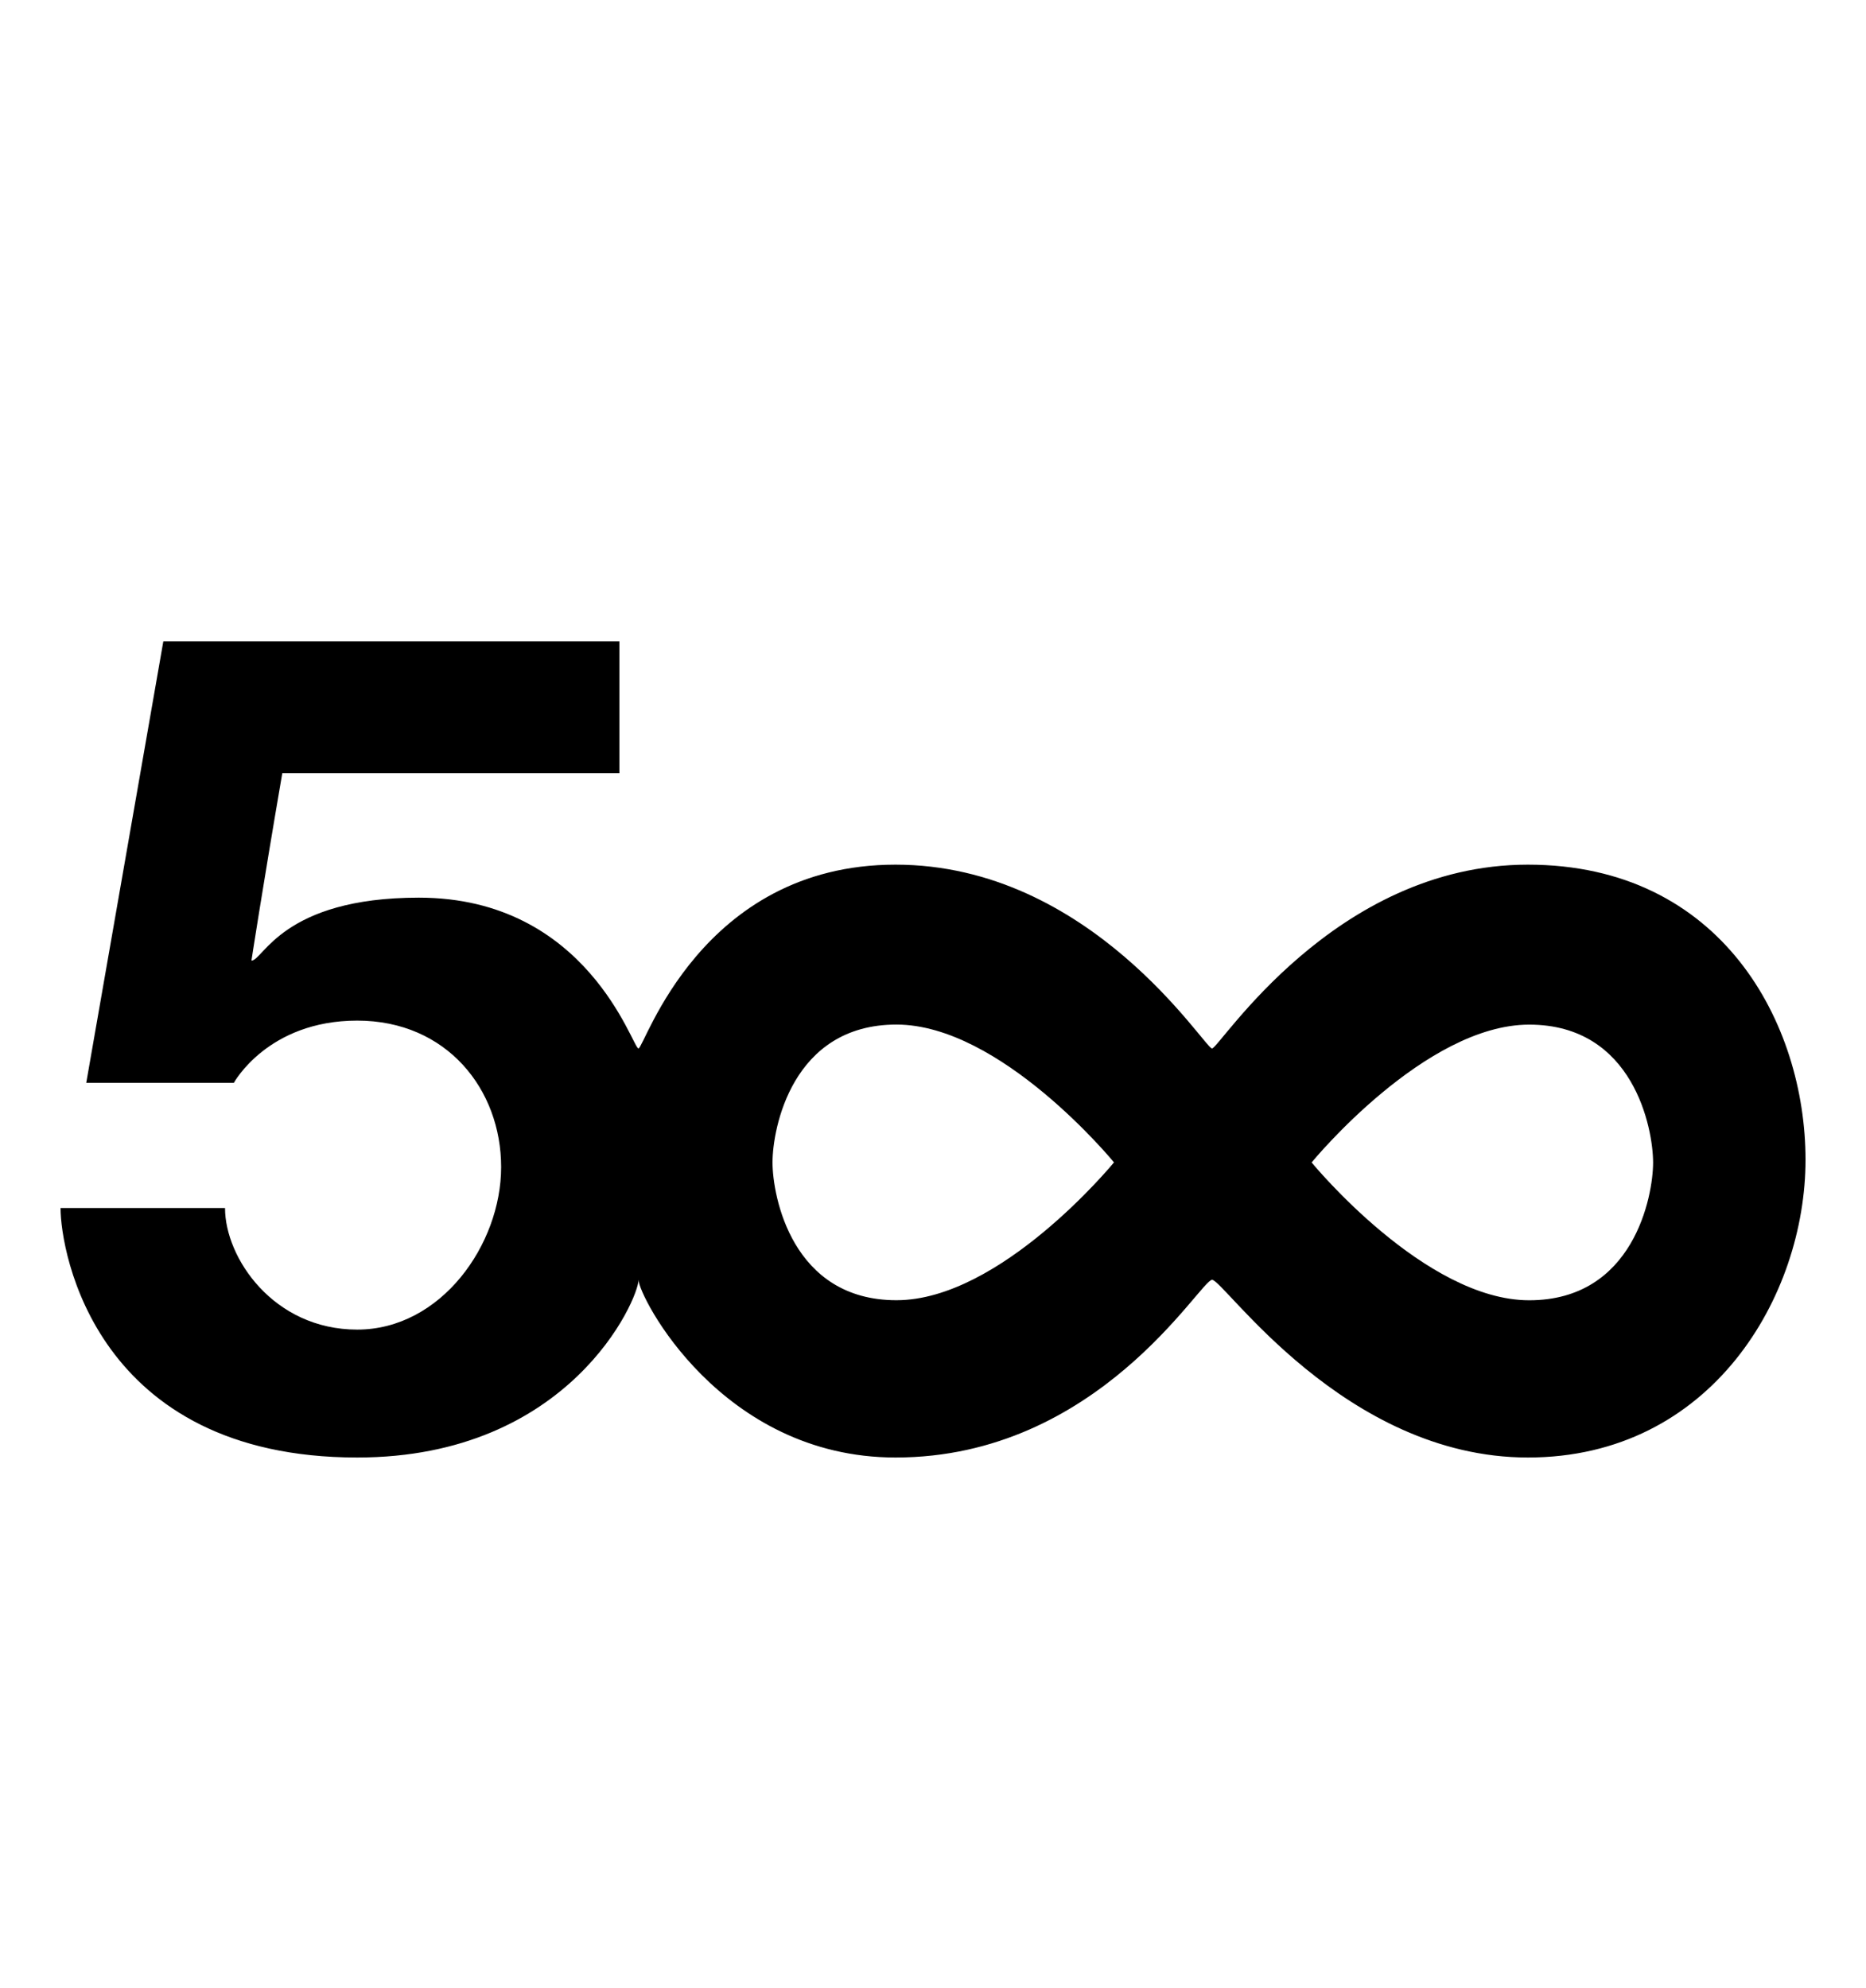
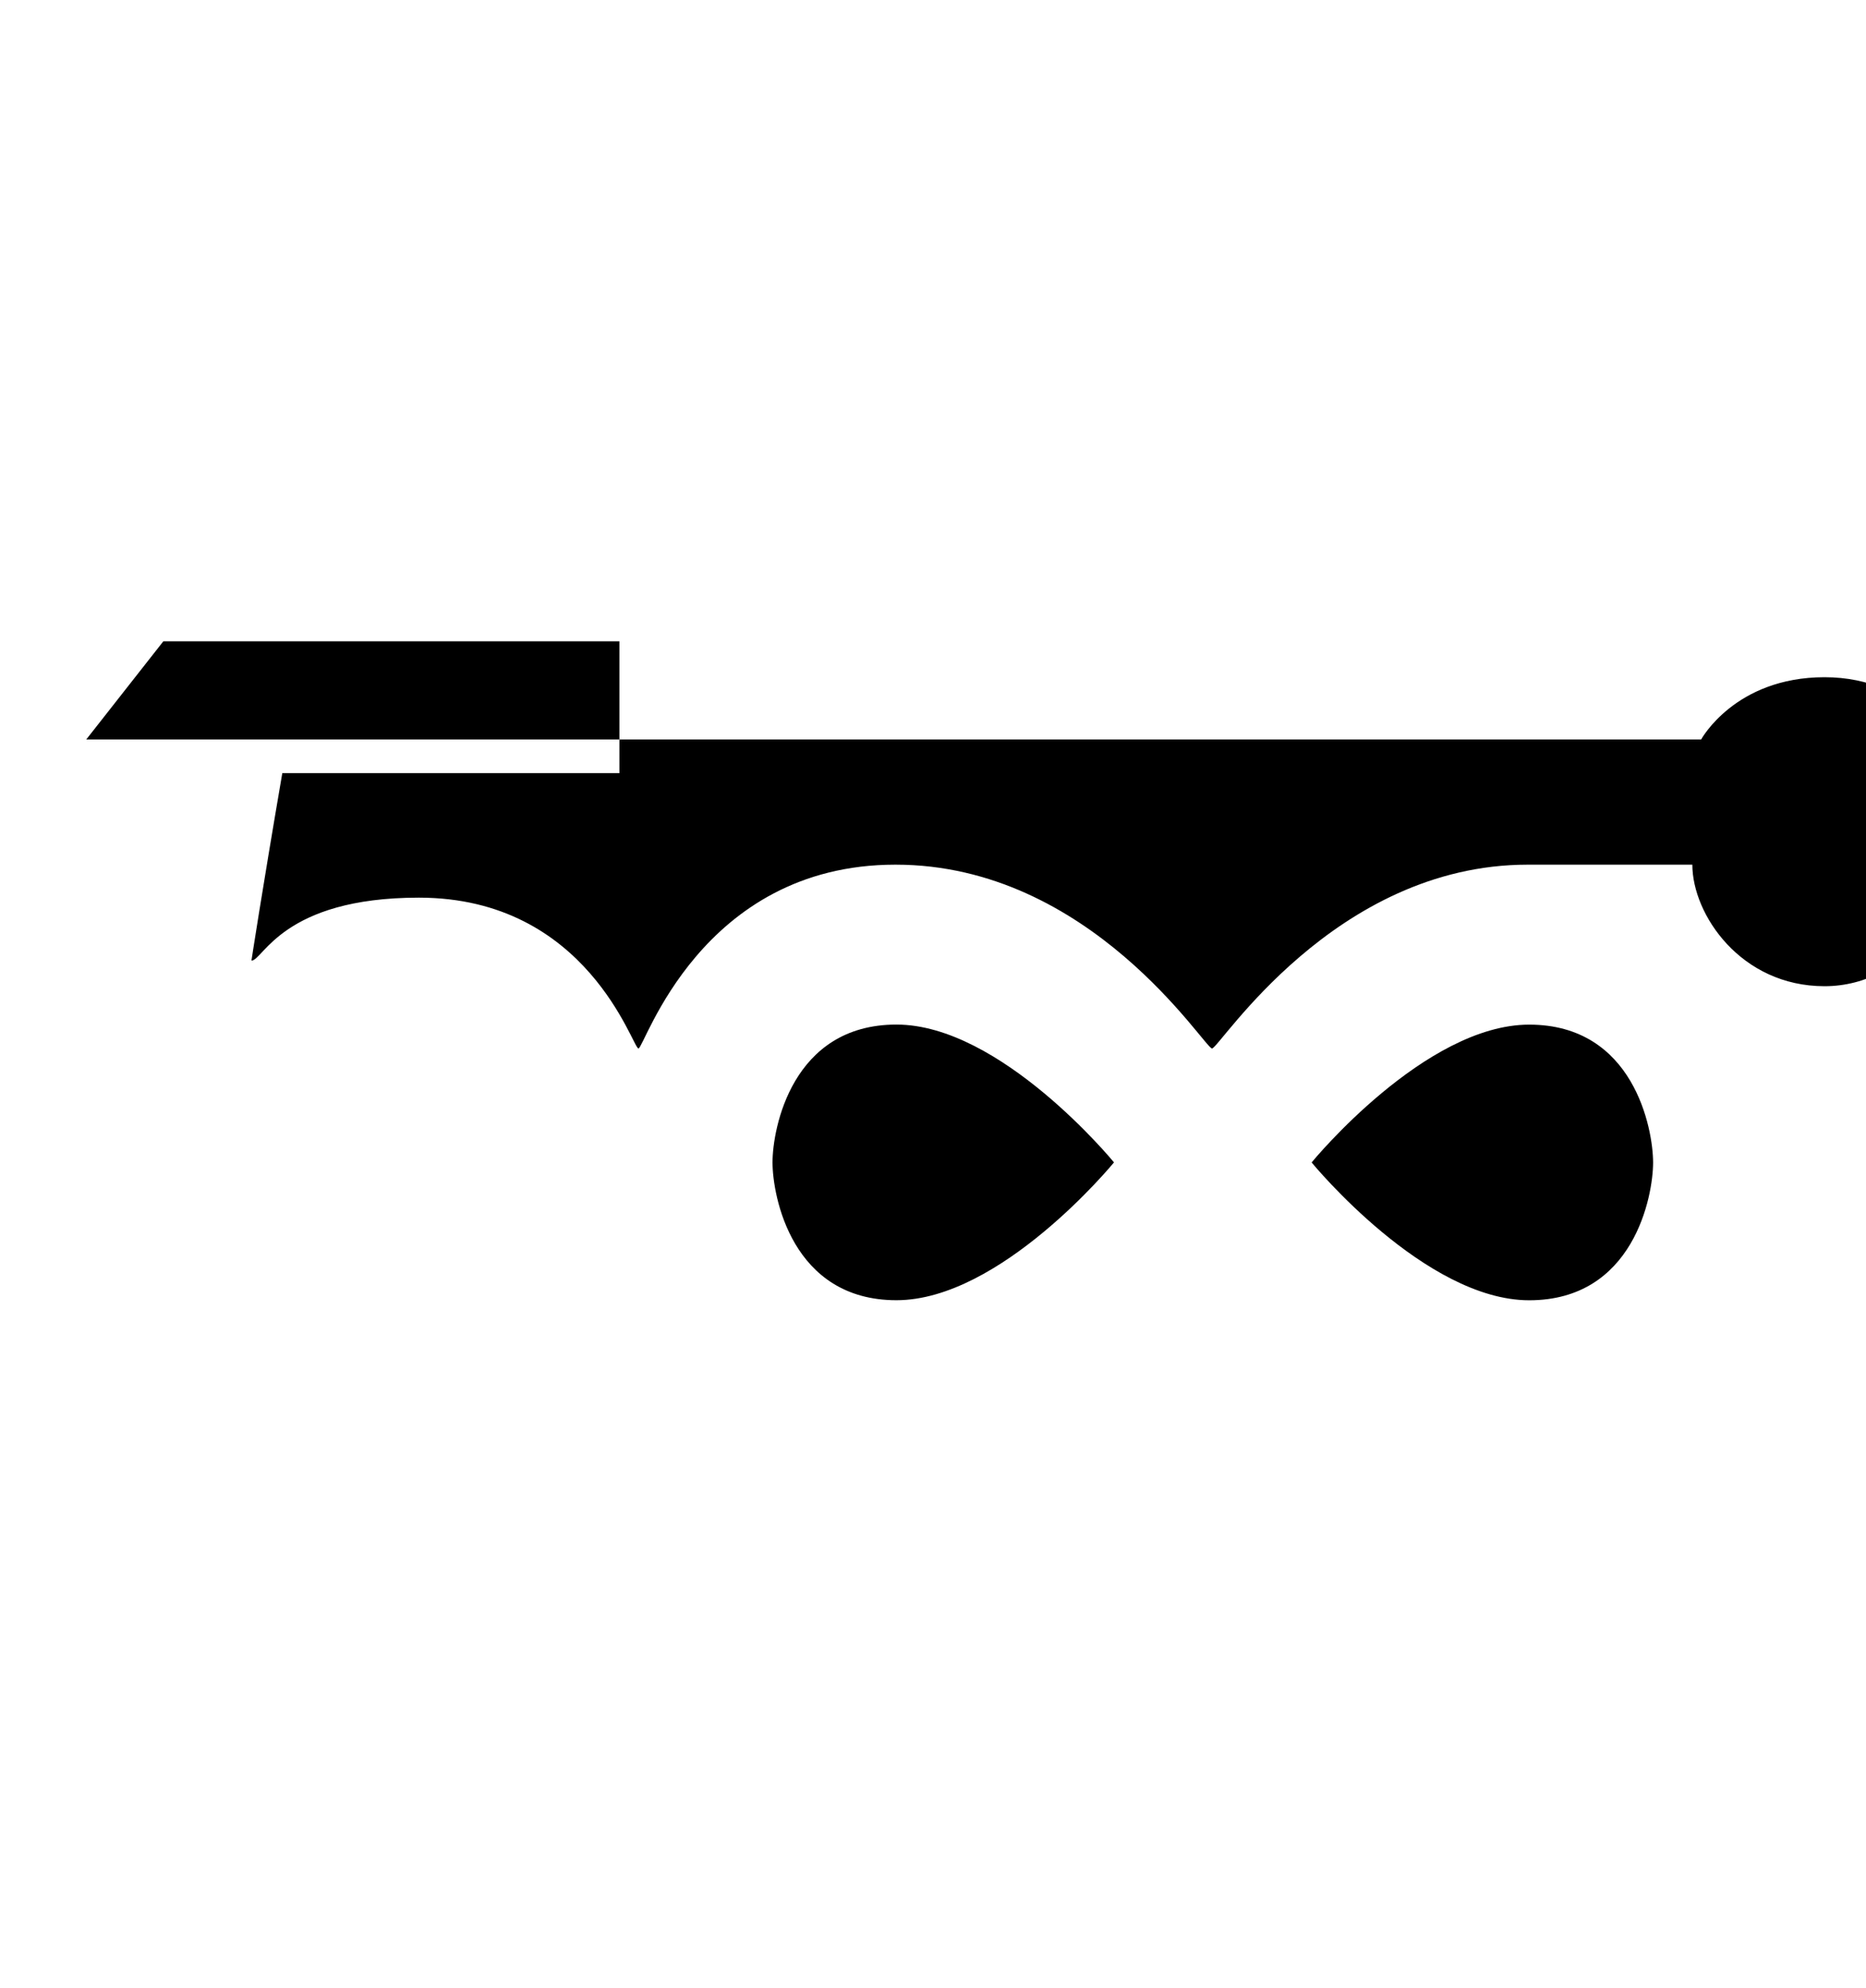
<svg xmlns="http://www.w3.org/2000/svg" version="1.1" id="500px" viewBox="0 0 512 545.5">
-   <path d="M419.216 237.296c53.2 0 76.176 43.6 76.192 80.977 0 37.376-25.792 81.727-76.175 81.727-50.385 0-83.425-48.767-86.657-48.767-3.232 0-31.232 48.767-86.848 48.767-47.95 0-70.527-44.35-70.527-48.767 0 5.23-18.75 48.767-77.184 48.767-71.728 0-81.407-56.4-81.407-68.464h45.134c0 13.664 13.296 33.36 36.272 33.36 22.96 0 39.488-23.312 39.488-44.608s-14.912-40.192-39.488-40.192c-24.592 0-33.856 17.088-33.856 17.088H23.664L44.817 176h125.136v36.192H77.457c-5.65 32.96-8.464 51.44-8.464 51.44 3.215 0 8.464-17.28 45.935-17.28 46.353 0 58.64 41.392 60.256 41.392 1.616 0 16.93-50.448 70.528-50.448 53.6 0 84.832 50.448 86.848 50.448 2.017 0 33.456-50.448 86.656-50.448zm-113.552 81.728v-.032h-.016c-.352-.433-31.136-37.81-59.68-37.81-28.688 0-34 28.594-34 37.81v.032c0 9.216 5.312 37.808 34 37.808 28.544 0 59.328-37.376 59.68-37.808h.016zm147.92 0c-.016-9.232-5.311-37.824-34-37.824-28.544 0-59.328 37.376-59.68 37.807h-.016l.016.017-.016.016h.016c.352.43 31.136 37.807 59.68 37.807 28.69 0 34-28.607 34-37.823z" />
+   <path d="M419.216 237.296h45.134c0 13.664 13.296 33.36 36.272 33.36 22.96 0 39.488-23.312 39.488-44.608s-14.912-40.192-39.488-40.192c-24.592 0-33.856 17.088-33.856 17.088H23.664L44.817 176h125.136v36.192H77.457c-5.65 32.96-8.464 51.44-8.464 51.44 3.215 0 8.464-17.28 45.935-17.28 46.353 0 58.64 41.392 60.256 41.392 1.616 0 16.93-50.448 70.528-50.448 53.6 0 84.832 50.448 86.848 50.448 2.017 0 33.456-50.448 86.656-50.448zm-113.552 81.728v-.032h-.016c-.352-.433-31.136-37.81-59.68-37.81-28.688 0-34 28.594-34 37.81v.032c0 9.216 5.312 37.808 34 37.808 28.544 0 59.328-37.376 59.68-37.808h.016zm147.92 0c-.016-9.232-5.311-37.824-34-37.824-28.544 0-59.328 37.376-59.68 37.807h-.016l.016.017-.016.016h.016c.352.43 31.136 37.807 59.68 37.807 28.69 0 34-28.607 34-37.823z" />
</svg>